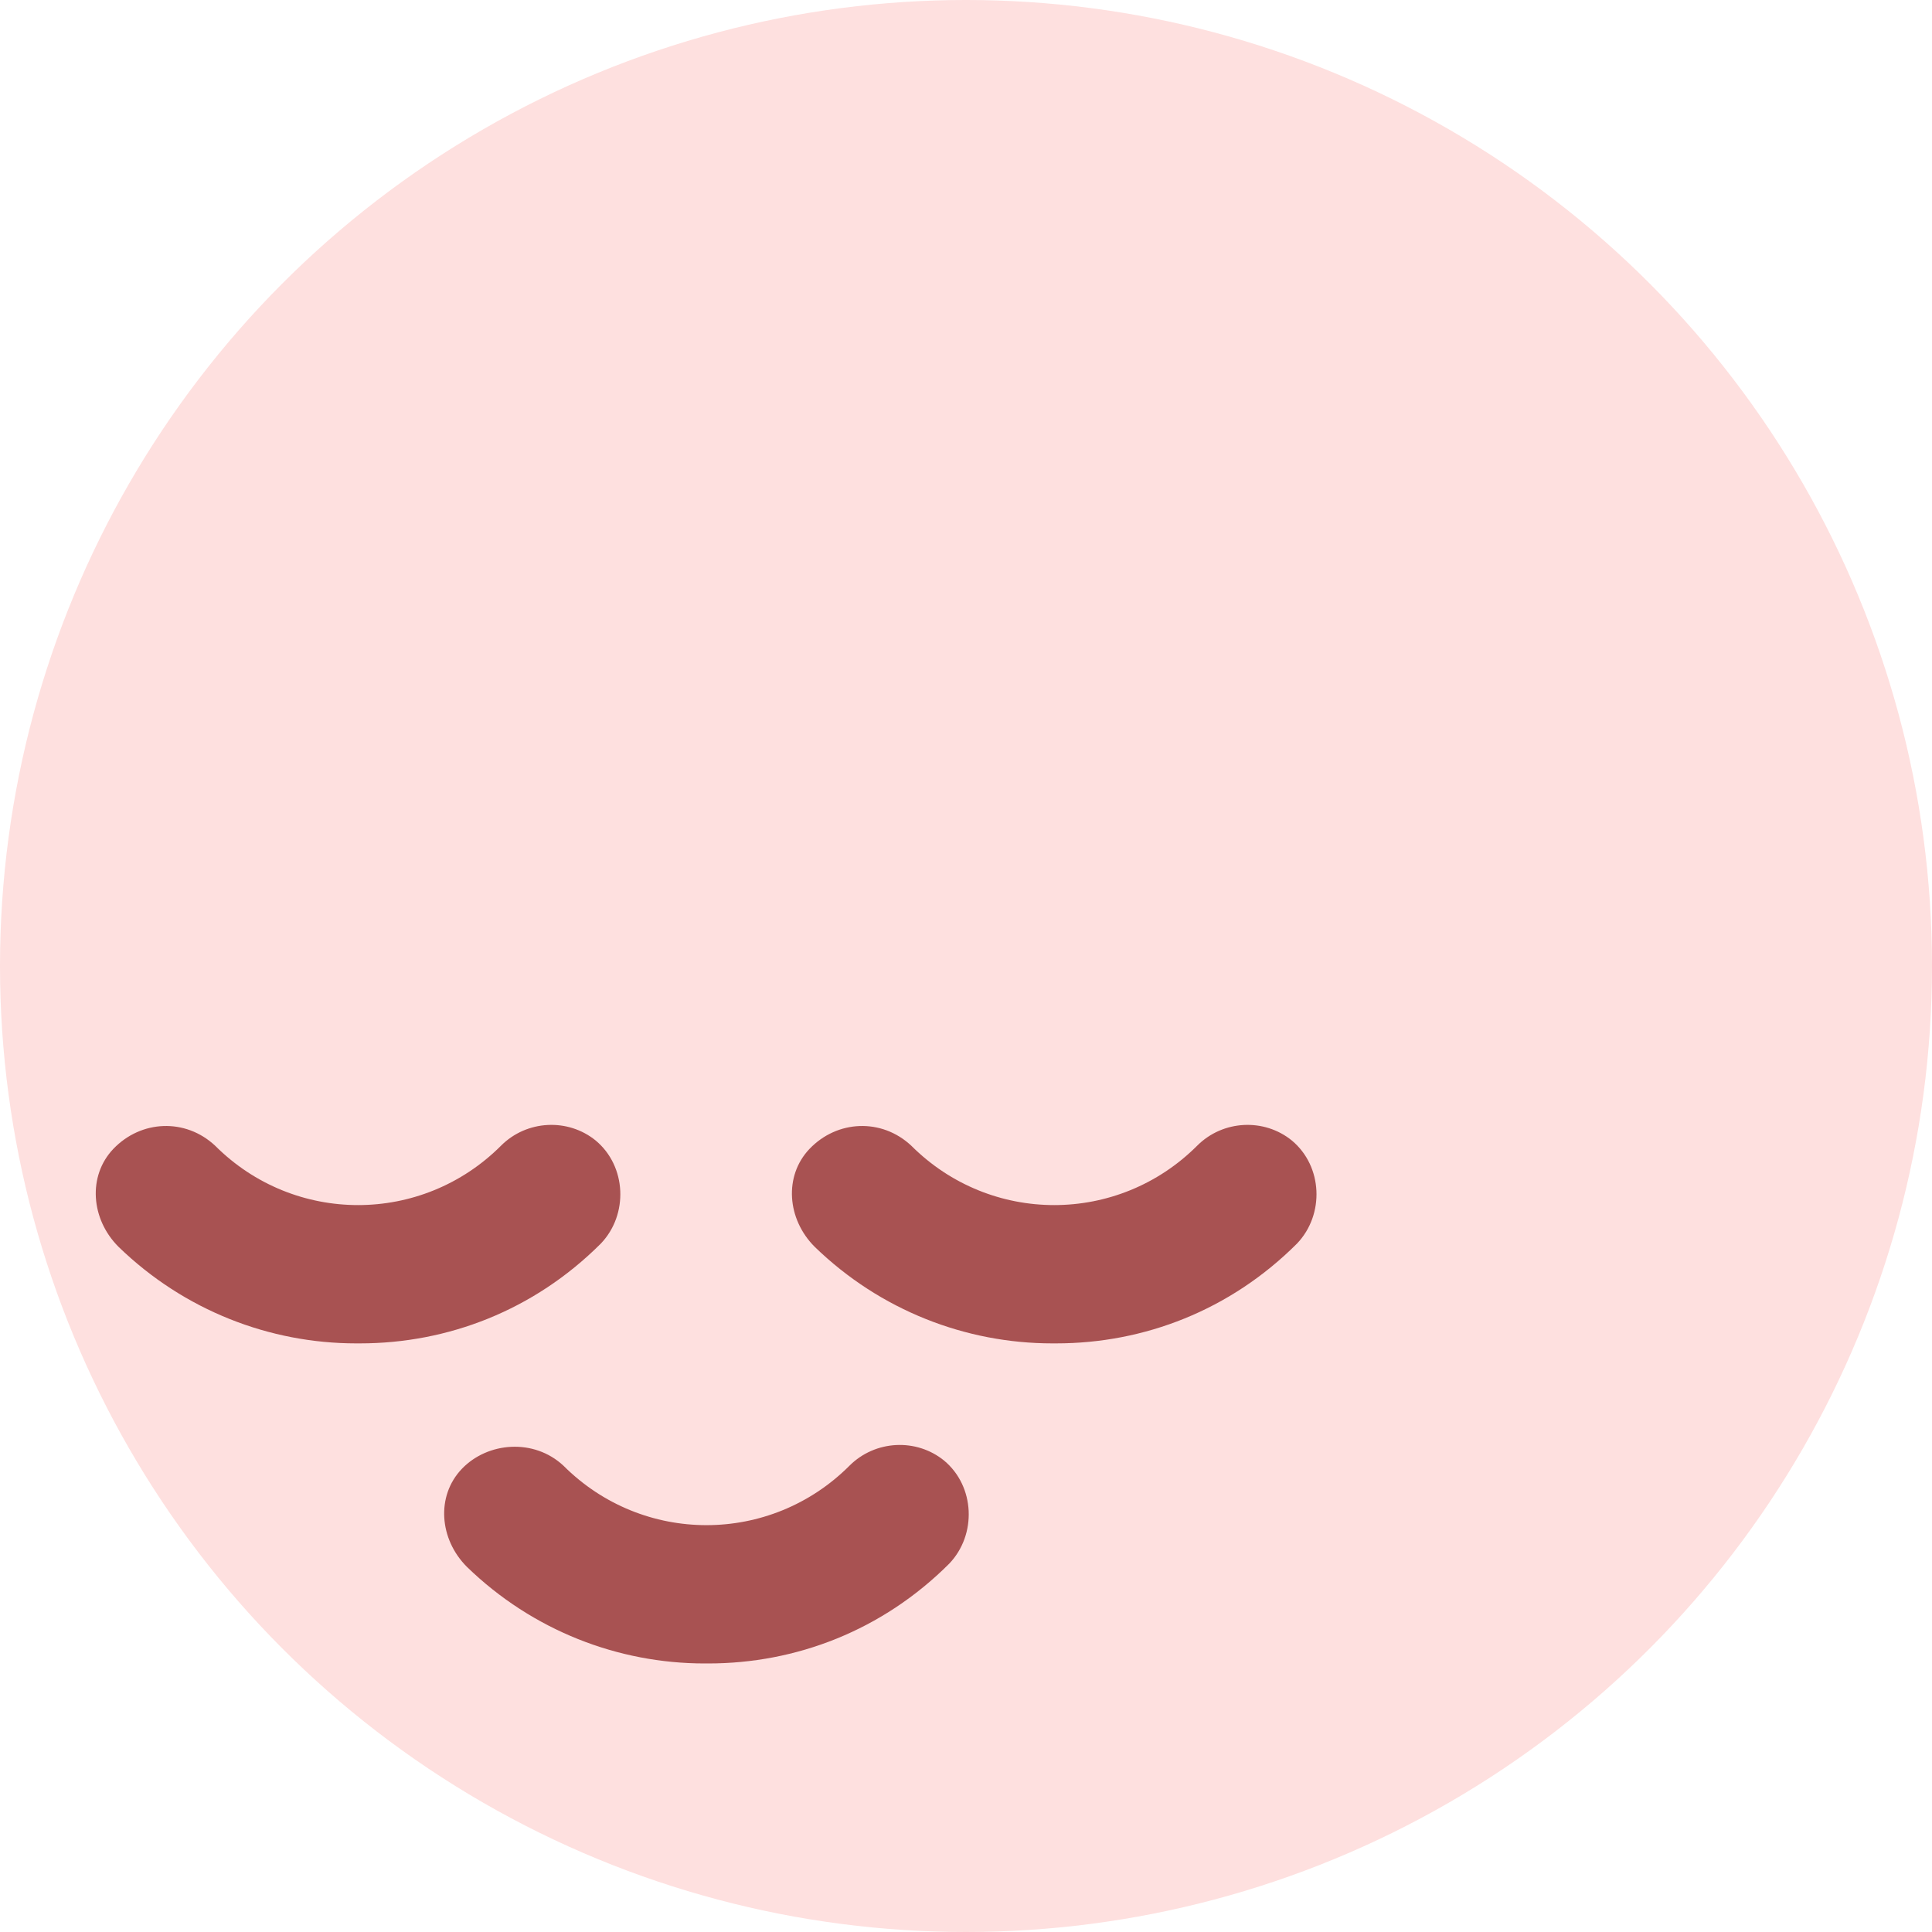
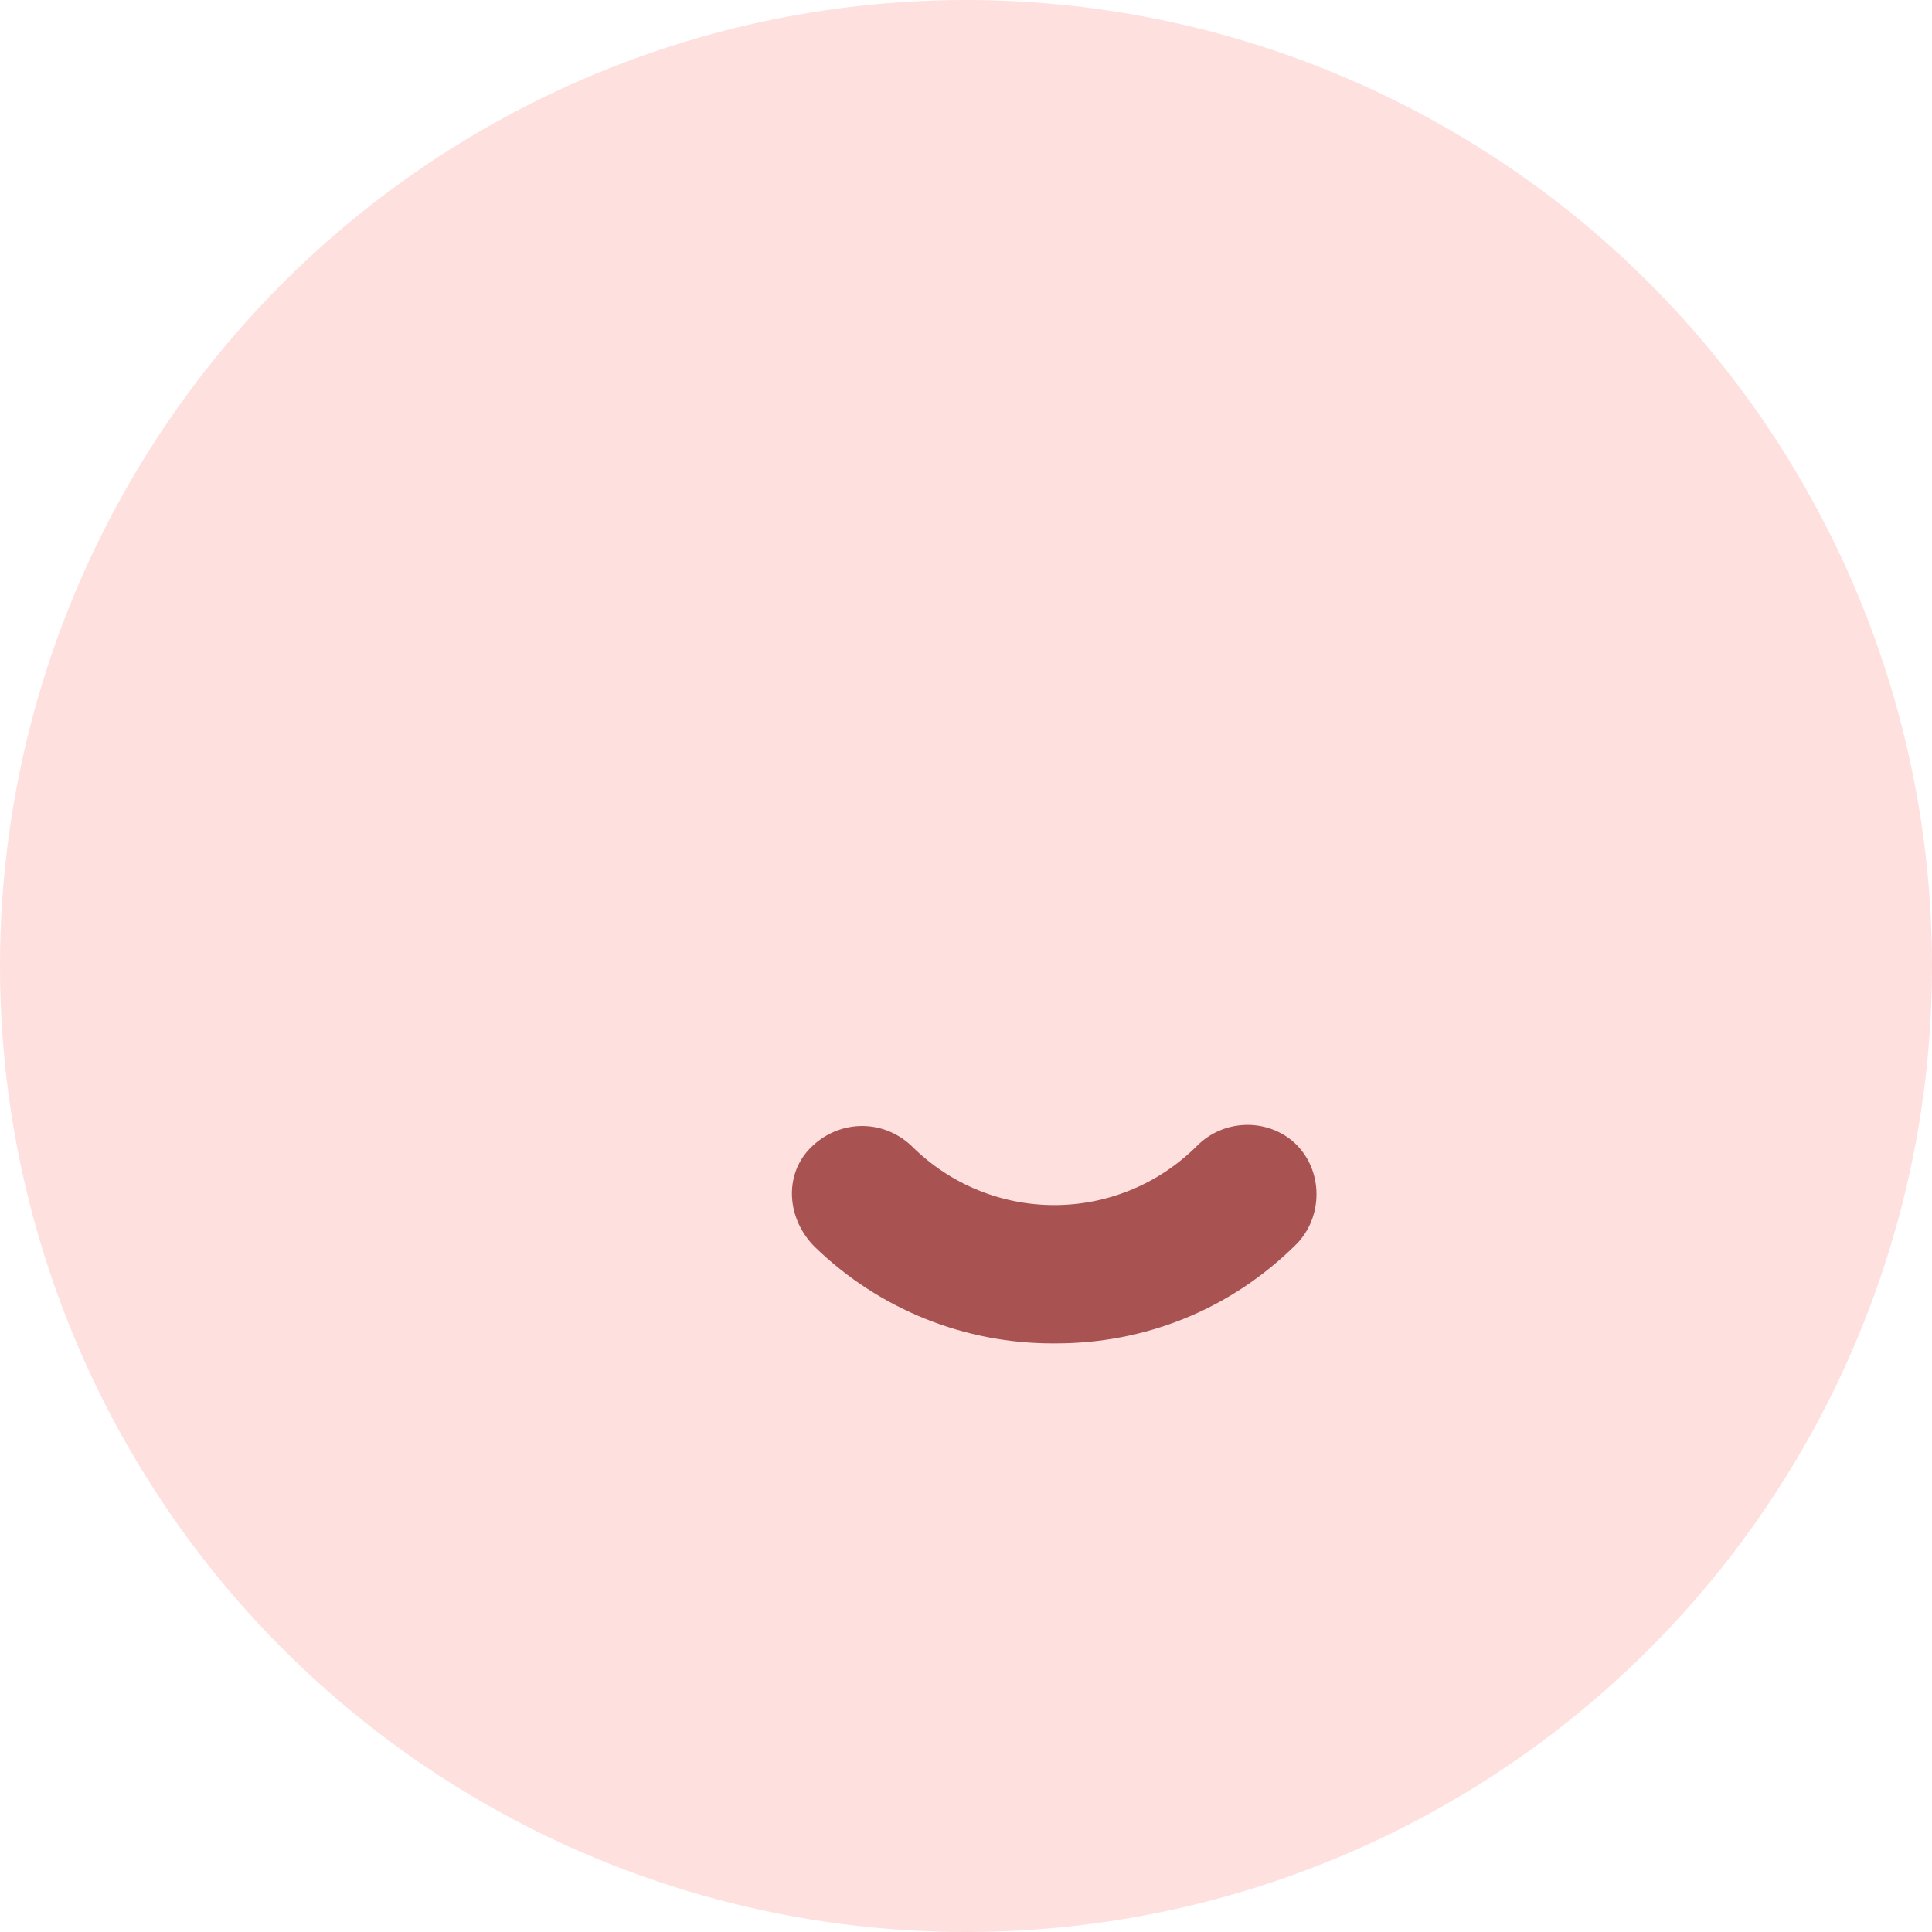
<svg xmlns="http://www.w3.org/2000/svg" id="_x34_" version="1.1" viewBox="0 0 300 300">
  <defs>
    <style>
      .st0 {
        fill: #a85252;
      }

      .st1 {
        fill: #fee0df;
      }
    </style>
  </defs>
  <circle class="st1" cx="150" cy="150" r="150" />
  <g>
-     <path class="st0" d="M55.3,208.6c-13.4,0-26.7-5.1-36.9-15-4.3-4.3-4.8-11-.8-15.2,4.3-4.5,11.2-4.8,15.8-.5,12.3,12.3,32.1,12.3,44.4,0,4-4,10.4-4.3,14.7-.8,4.8,4,5.1,11.5.8,16-10.4,10.4-23.8,15.5-37.4,15.5h-.5Z" />
    <path class="st0" d="M163.4,208.6c-13.4,0-26.7-5.1-36.9-15-4.3-4.3-4.8-11-.8-15.2,4.3-4.5,11.2-4.8,15.8-.5,12.3,12.3,32.1,12.3,44.4,0,4-4,10.4-4.3,14.7-.8,4.8,4,5.1,11.5.8,16-10.4,10.4-23.8,15.5-37.4,15.5h-.5Z" />
-     <path class="st0" d="M109.4,258.3c-13.4,0-26.7-5.1-36.9-15-4.3-4.3-4.8-11-.8-15.2s11.2-4.8,15.8-.5c12.3,12.3,32.1,12.3,44.4,0,4-4,10.4-4.3,14.7-.8,4.8,4,5.1,11.5.8,16-10.4,10.4-23.8,15.5-37.4,15.5h-.5Z" />
  </g>
</svg>